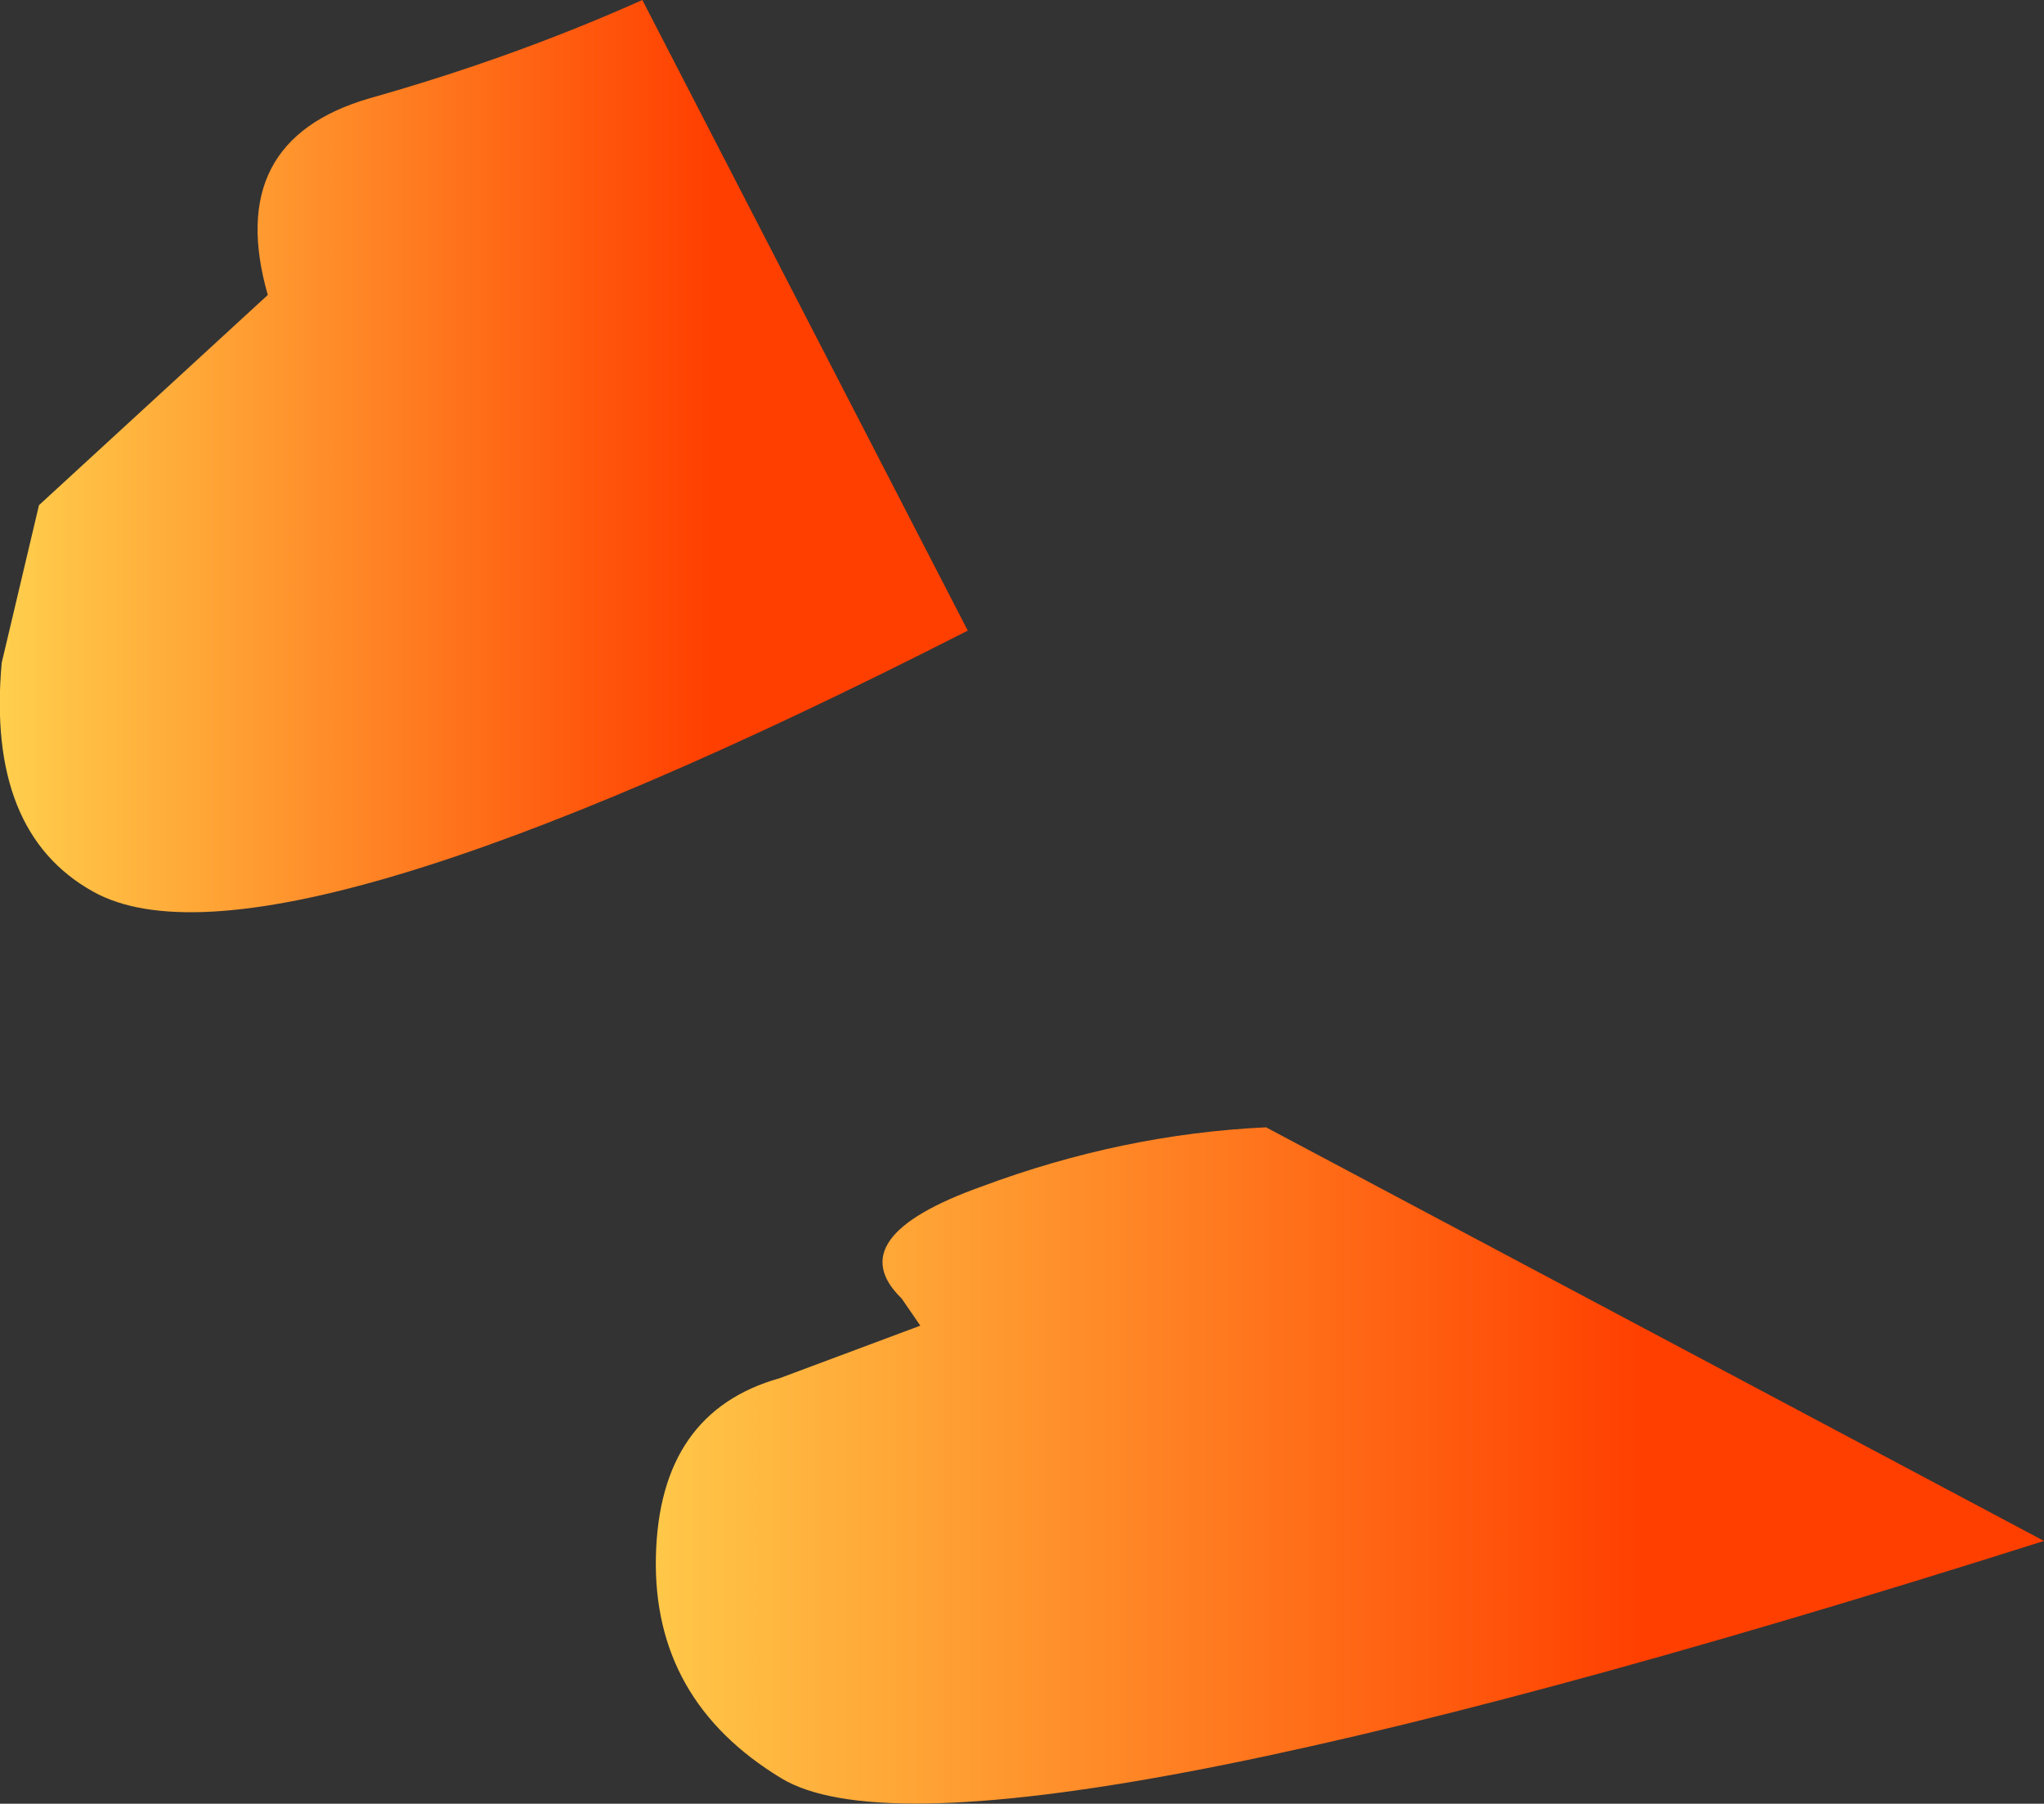
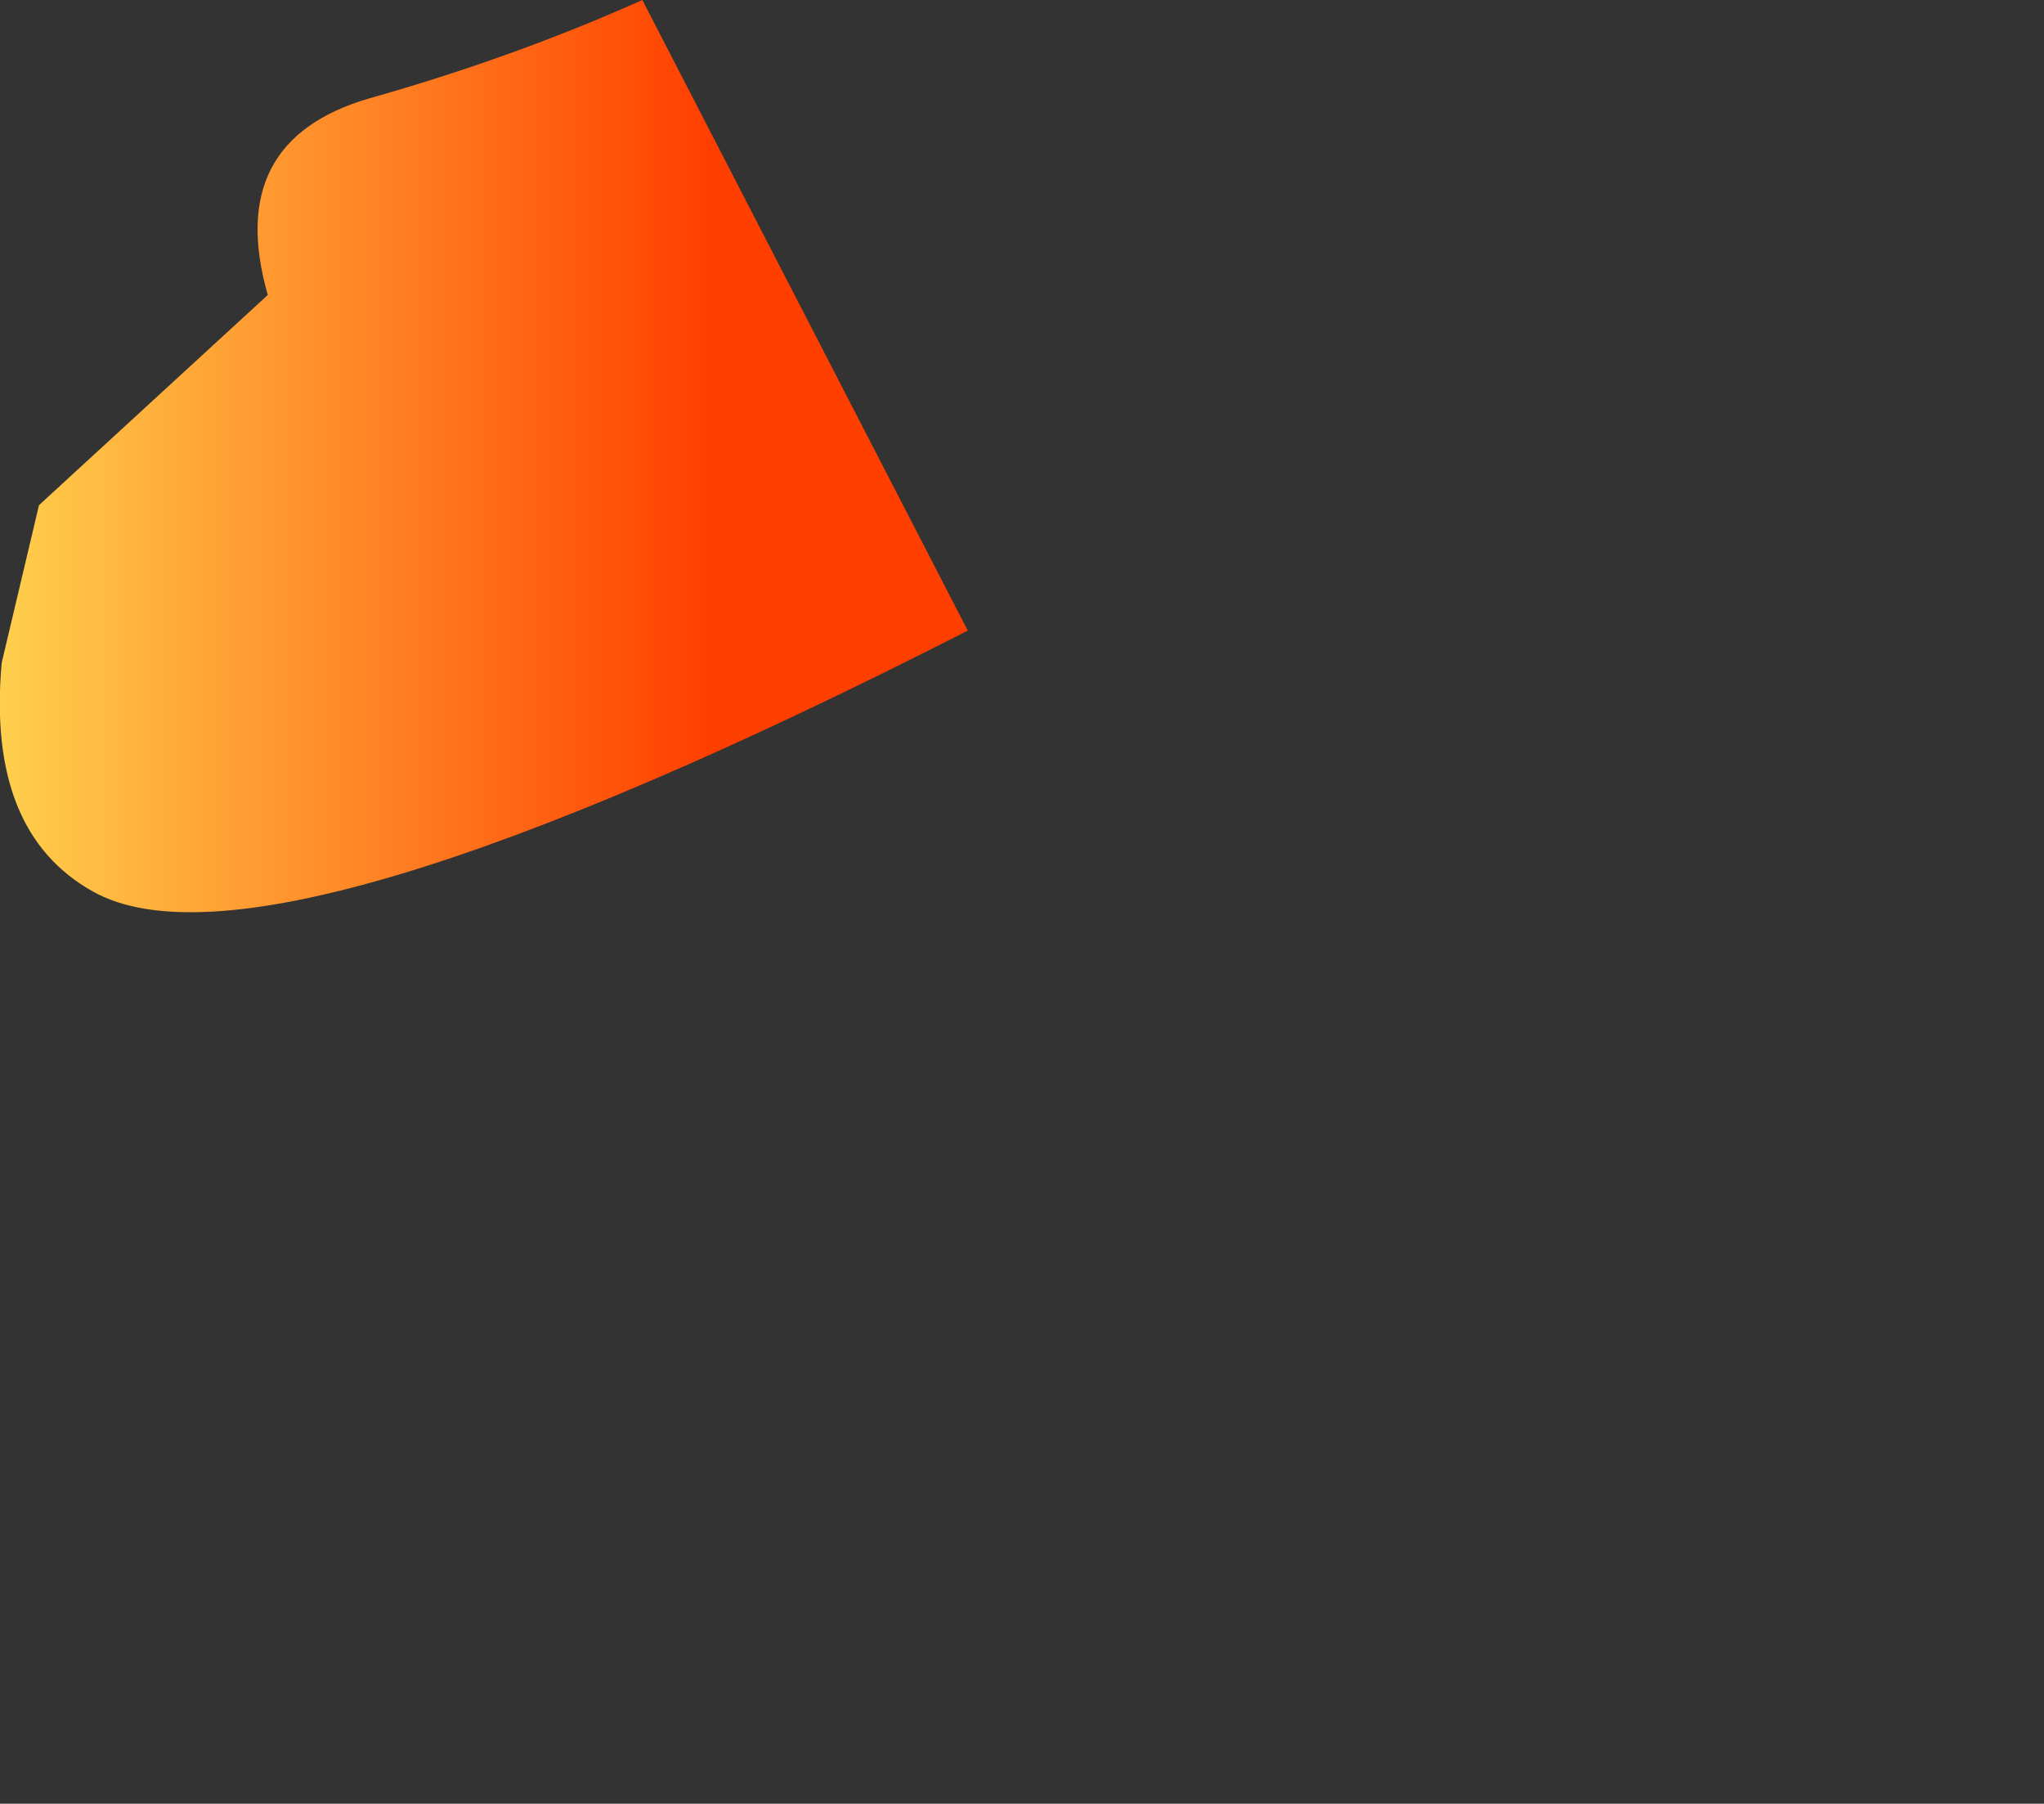
<svg xmlns="http://www.w3.org/2000/svg" height="53.2px" width="60.3px">
  <rect width="100%" height="100%" fill="#333333" stroke="none" />
  <g transform="matrix(1.0, 0.0, 0.0, 1.0, 0.0, 0.0)">
    <path d="M1.15 14.9 L7.9 8.7 Q6.6 4.15 10.9 2.9 15.15 1.7 18.95 0.0 L28.55 18.6 Q7.85 29.15 2.75 26.3 -0.4 24.55 0.05 19.55 L1.15 14.9" fill="url(#gradient0)" fill-rule="evenodd" stroke="none" />
-     <path d="M37.35 33.25 L60.3 45.45 Q28.25 55.6 23.05 52.45 19.25 50.15 19.35 45.9 19.45 41.65 23.0 40.65 L27.15 39.1 26.6 38.3 Q24.75 36.5 28.95 35.0 33.1 33.45 37.35 33.25" fill="url(#gradient1)" fill-rule="evenodd" stroke="none" />
  </g>
  <defs>
    <linearGradient gradientTransform="matrix(0.017, 0.0, 0.0, 0.016, 7.0, 14.0)" gradientUnits="userSpaceOnUse" id="gradient0" spreadMethod="pad" x1="-819.2" x2="819.2">
      <stop offset="0.0" stop-color="#ffff66" />
      <stop offset="1.0" stop-color="#ff3f00" />
    </linearGradient>
    <linearGradient gradientTransform="matrix(0.025, 0.0, 0.0, 0.012, 28.0, 44.0)" gradientUnits="userSpaceOnUse" id="gradient1" spreadMethod="pad" x1="-819.2" x2="819.2">
      <stop offset="0.0" stop-color="#ffff66" />
      <stop offset="1.0" stop-color="#ff3f00" />
    </linearGradient>
  </defs>
</svg>